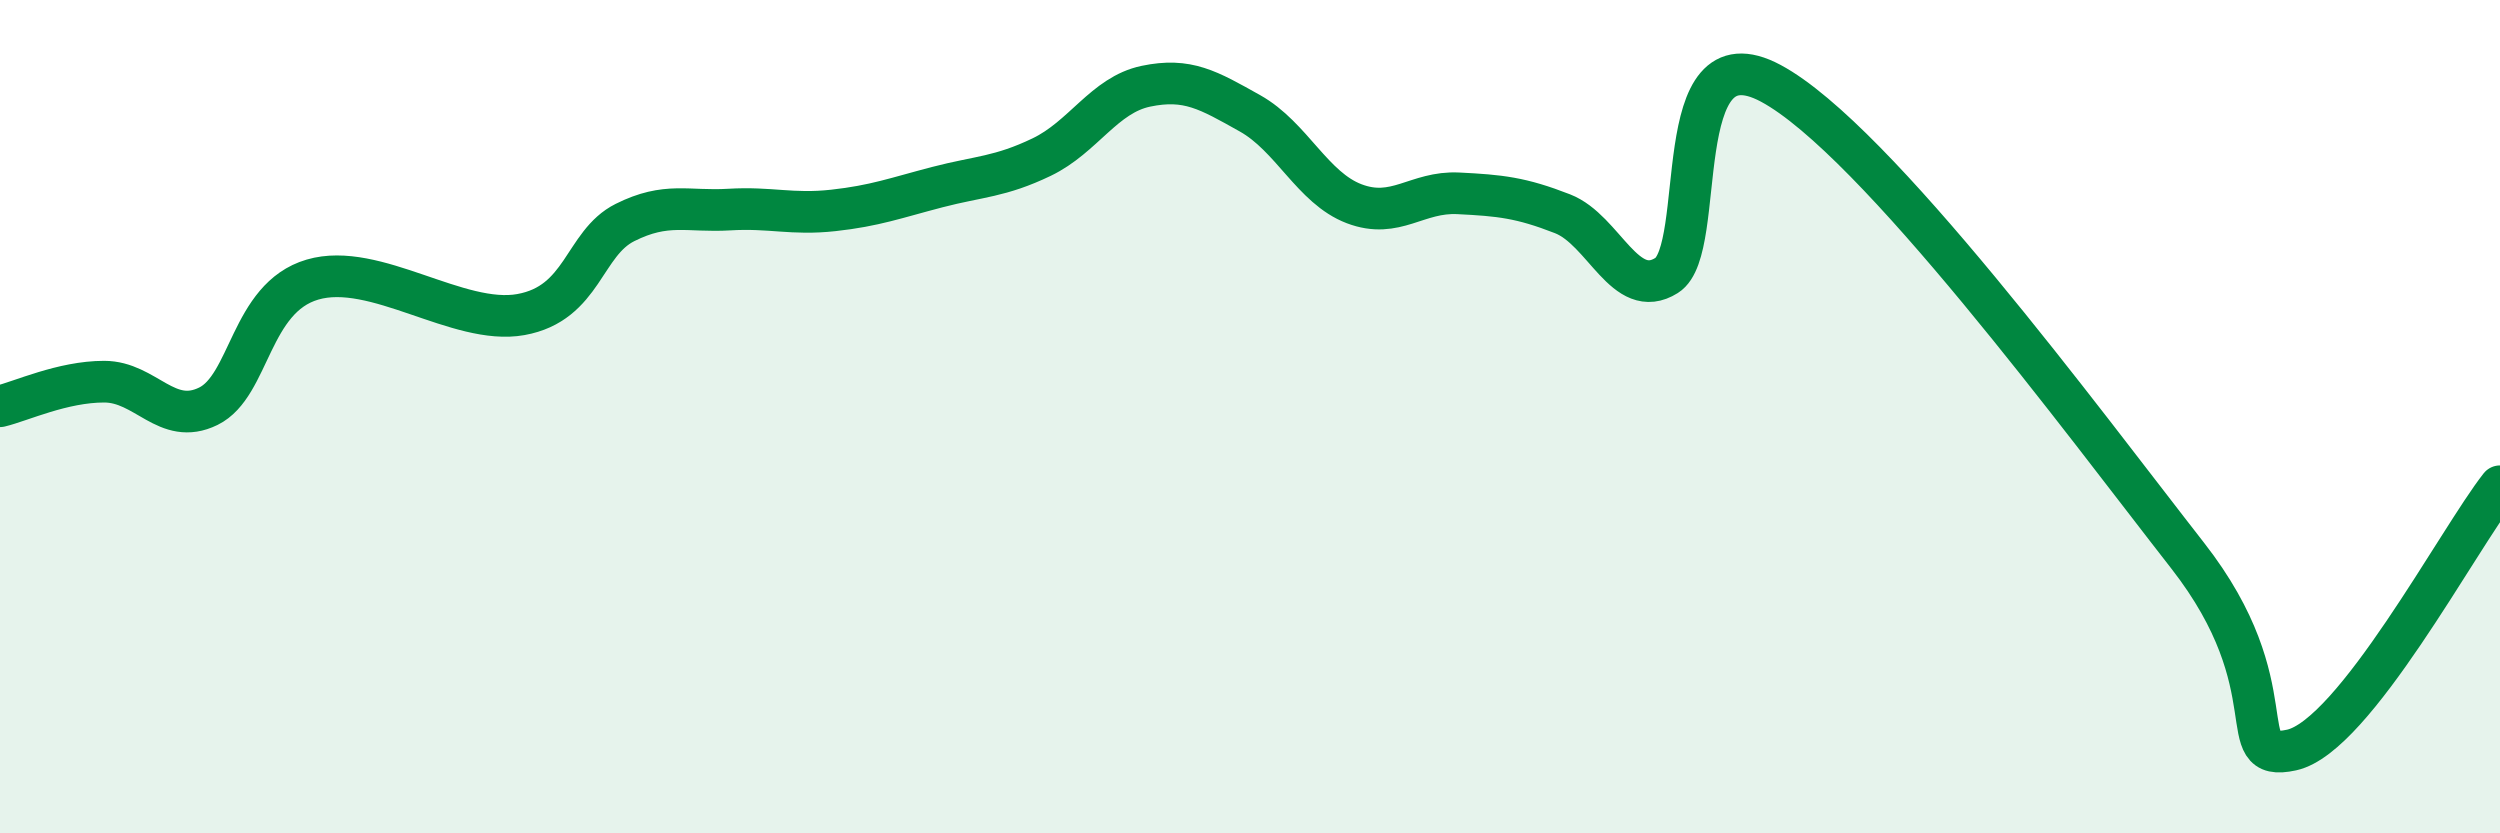
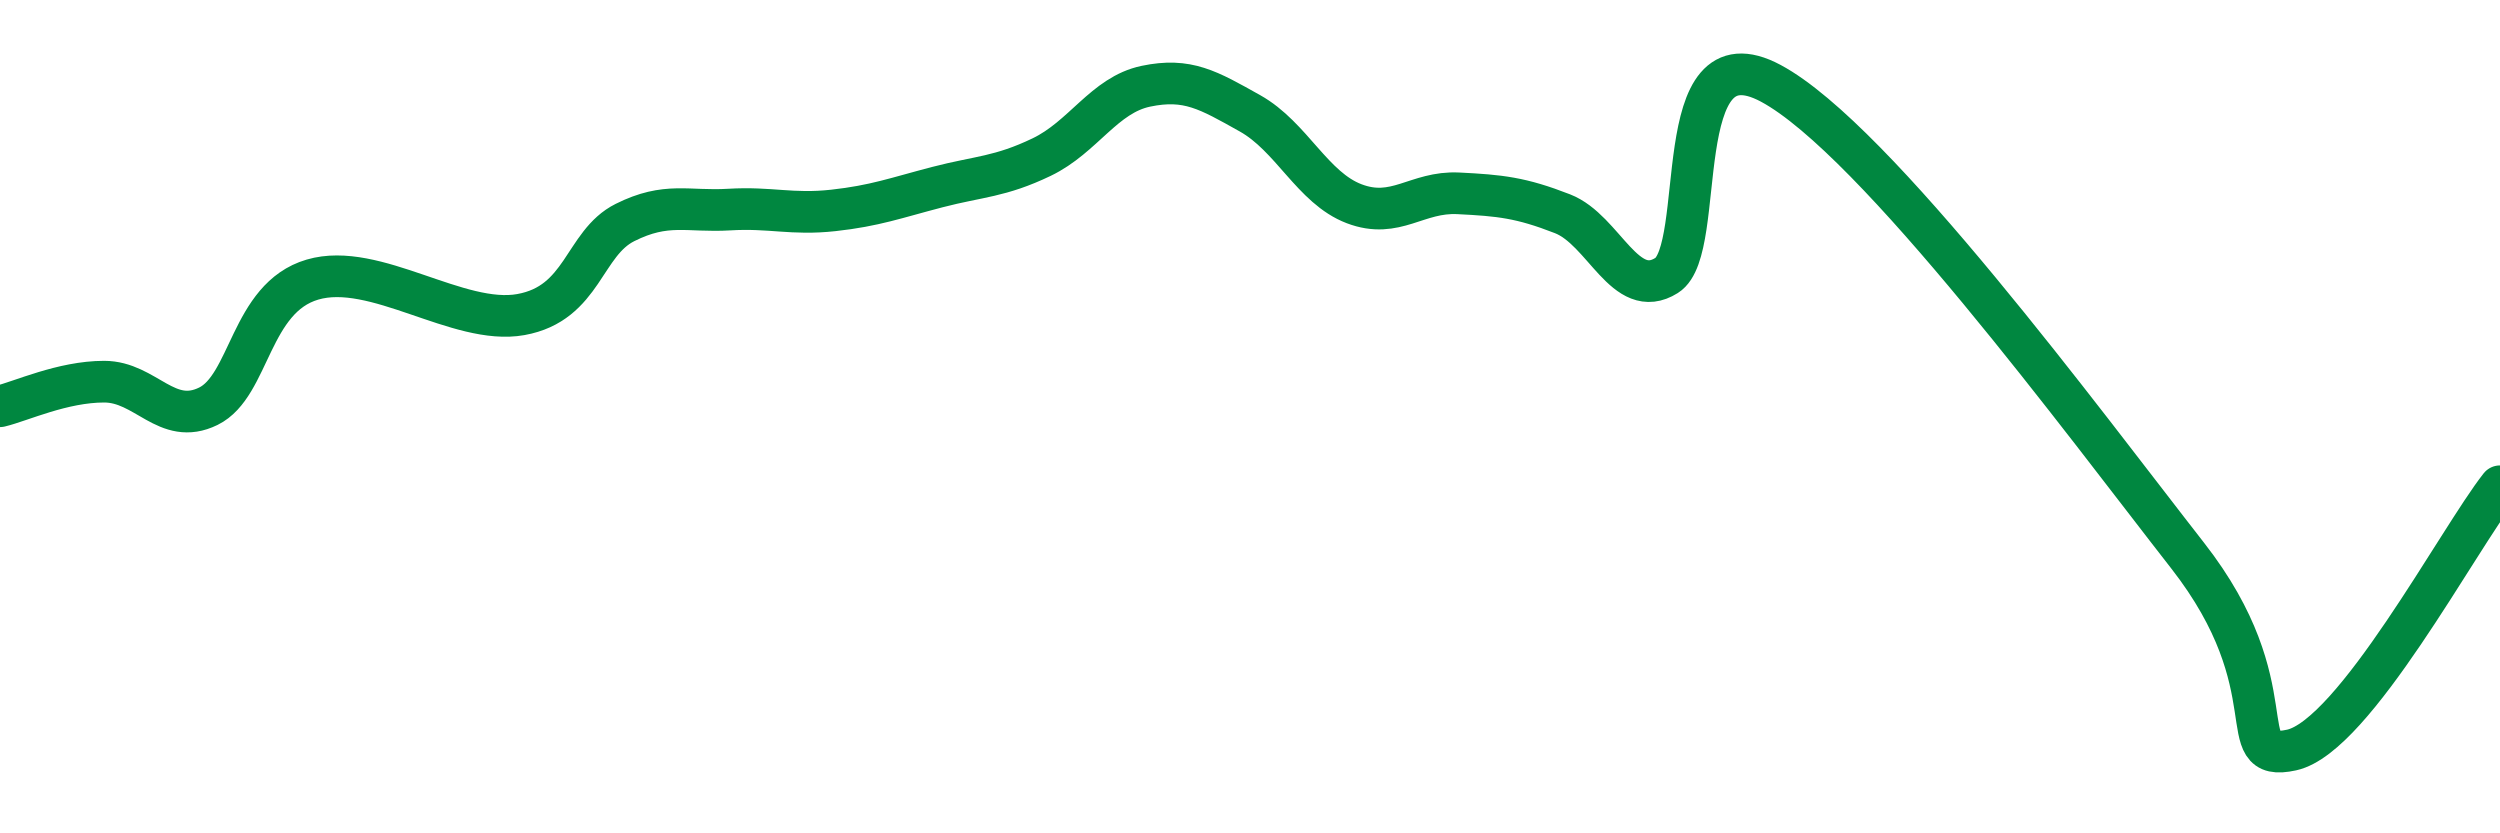
<svg xmlns="http://www.w3.org/2000/svg" width="60" height="20" viewBox="0 0 60 20">
-   <path d="M 0,9.75 C 0.5,9.63 1.5,9.16 2.5,9.16 C 3.5,9.16 4,10.24 5,9.75 C 6,9.26 6,7.15 7.5,6.71 C 9,6.27 11,7.82 12.5,7.55 C 14,7.28 14,5.84 15,5.34 C 16,4.84 16.5,5.09 17.5,5.03 C 18.5,4.97 19,5.16 20,5.05 C 21,4.94 21.5,4.75 22.5,4.49 C 23.5,4.23 24,4.25 25,3.77 C 26,3.29 26.5,2.28 27.5,2.07 C 28.5,1.86 29,2.16 30,2.72 C 31,3.28 31.5,4.51 32.5,4.89 C 33.5,5.27 34,4.59 35,4.64 C 36,4.69 36.5,4.74 37.5,5.13 C 38.5,5.52 39,7.24 40,6.61 C 41,5.98 40,0.66 42.5,2 C 45,3.34 50,10.13 52.5,13.33 C 55,16.53 53.5,18.33 55,18 C 56.5,17.67 59,12.94 60,11.67L60 20L0 20Z" fill="#008740" opacity="0.1" stroke-linecap="round" stroke-linejoin="round" />
  <path d="M 0,9.75 C 0.5,9.63 1.5,9.16 2.5,9.16 C 3.5,9.16 4,10.24 5,9.75 C 6,9.26 6,7.15 7.5,6.71 C 9,6.27 11,7.82 12.5,7.55 C 14,7.28 14,5.84 15,5.34 C 16,4.84 16.5,5.09 17.5,5.03 C 18.5,4.97 19,5.16 20,5.05 C 21,4.94 21.5,4.75 22.5,4.49 C 23.5,4.23 24,4.25 25,3.77 C 26,3.29 26.5,2.28 27.5,2.07 C 28.5,1.86 29,2.16 30,2.72 C 31,3.28 31.5,4.51 32.5,4.89 C 33.5,5.27 34,4.59 35,4.64 C 36,4.69 36.5,4.74 37.5,5.13 C 38.5,5.52 39,7.24 40,6.61 C 41,5.98 40,0.66 42.5,2 C 45,3.34 50,10.13 52.5,13.33 C 55,16.53 53.5,18.33 55,18 C 56.5,17.67 59,12.94 60,11.67" stroke="#008740" stroke-width="1" fill="none" stroke-linecap="round" stroke-linejoin="round" />
</svg>